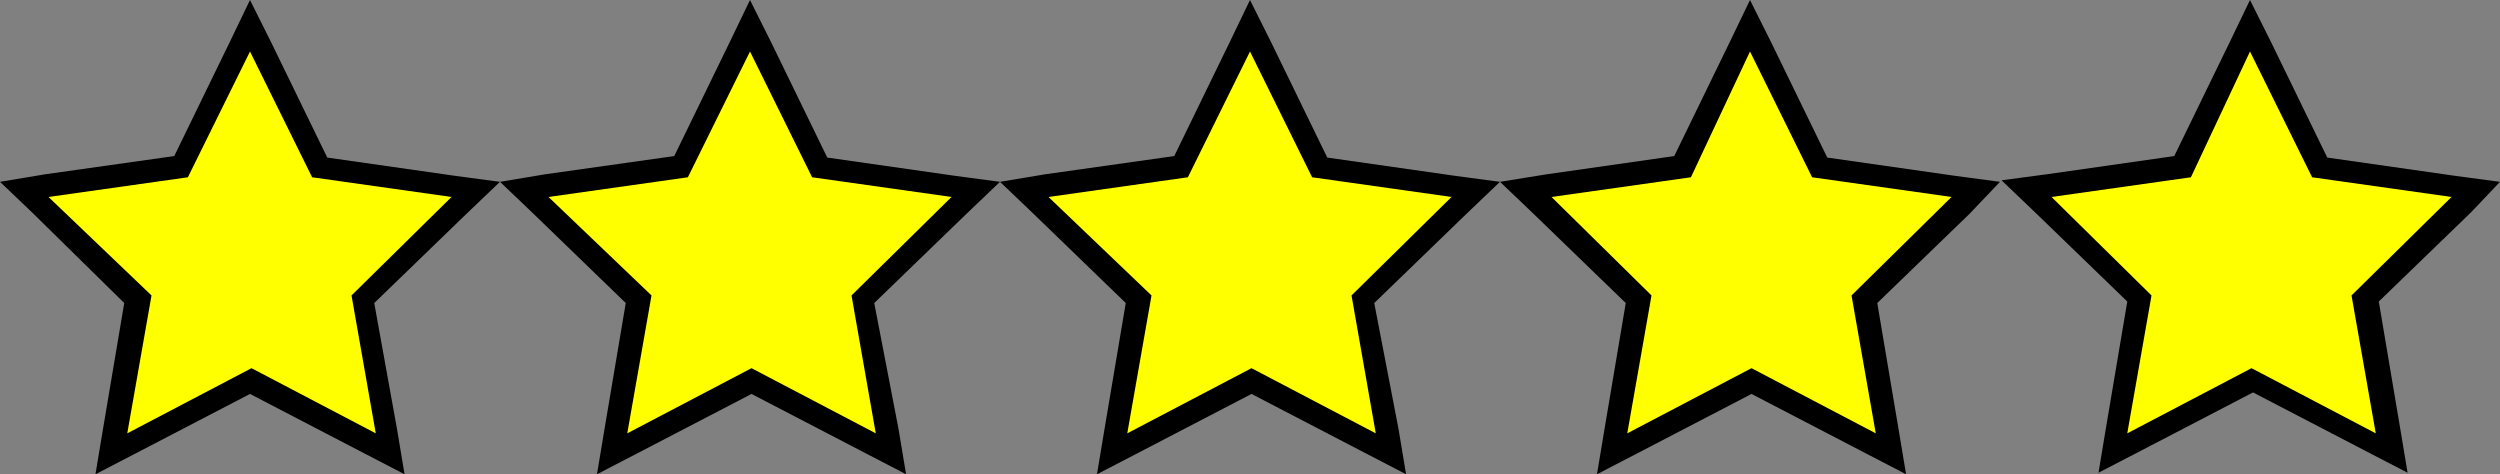
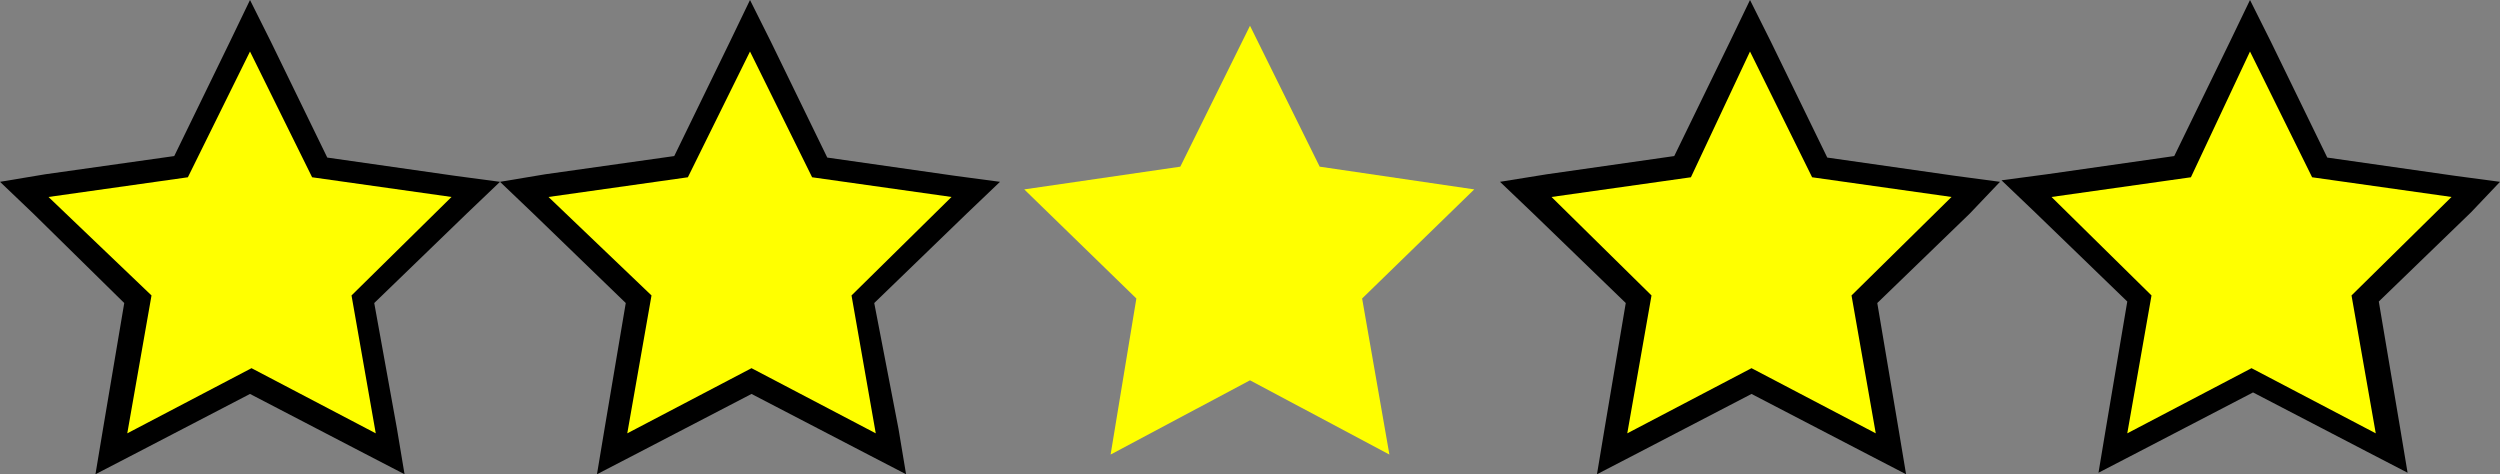
<svg xmlns="http://www.w3.org/2000/svg" version="1.1" id="Layer_1" x="0px" y="0px" viewBox="0 0 165 31.3" style="enable-background:new 0 0 165 31.3;" xml:space="preserve">
  <rect x="0" y="0" width="165" height="31.3" fill="#808080" stroke="none" />
  <style type="text/css">
	.st0{display:none;}
	.st1{display:inline;}
	.st2{fill:none;stroke:url(#SVGID_1_);stroke-width:0.53;stroke-miterlimit:10;}
	
		.st3{fill:none;stroke:url(#SVGID_00000182486203421706272730000004741215818382946472_);stroke-width:0.53;stroke-miterlimit:10;}
	
		.st4{fill:none;stroke:url(#SVGID_00000100377182491124221910000011273335344864339900_);stroke-width:0.53;stroke-miterlimit:10;}
	
		.st5{fill:none;stroke:url(#SVGID_00000039113774407860844480000005987309760322375613_);stroke-width:0.53;stroke-miterlimit:10;}
	
		.st6{fill:none;stroke:url(#SVGID_00000062886314418950760610000015131553210399420821_);stroke-width:0.53;stroke-miterlimit:10;}
	
		.st7{fill:none;stroke:url(#SVGID_00000091694692360805559190000010794265989371649182_);stroke-width:0.53;stroke-miterlimit:10;}
	
		.st8{fill:none;stroke:url(#SVGID_00000140717010558509405990000014721431673165539206_);stroke-width:0.53;stroke-miterlimit:10;}
	
		.st9{fill:none;stroke:url(#SVGID_00000095326393933852663860000010691574472875197064_);stroke-width:0.53;stroke-miterlimit:10;}
	
		.st10{fill:none;stroke:url(#SVGID_00000002384824126702551180000012089201060417279670_);stroke-width:0.53;stroke-miterlimit:10;}
	
		.st11{fill:none;stroke:url(#SVGID_00000061453158621634296400000013694141826609173121_);stroke-width:0.53;stroke-miterlimit:10;}
	.st12{fill:#FFFF00;}
</style>
  <g id="Layer_3" class="st0">
    <g class="st1">
      <g>
        <linearGradient id="SVGID_1_" gradientUnits="userSpaceOnUse" x1="16.701" y1="45.455" x2="16.701" y2="21.09" gradientTransform="matrix(1 0 0 -1 0 36.546)">
          <stop offset="0" style="stop-color:#F7931E" />
          <stop offset="0.571" style="stop-color:#000000" />
        </linearGradient>
        <path class="st2" d="M23.4-8.4h6.2L25.7,15h-7l-2-15.8h-0.1L14.7,15H7.6L3.8-8.4h6.4l1.5,16.6h0.1l2.1-16.6h5.8L22,8.2l0,0     L23.4-8.4z" />
        <linearGradient id="SVGID_00000121958700956550082890000001870672364778409389_" gradientUnits="userSpaceOnUse" x1="38.8" y1="45.455" x2="38.8" y2="21.09" gradientTransform="matrix(1 0 0 -1 0 36.546)">
          <stop offset="0" style="stop-color:#F7931E" />
          <stop offset="0.571" style="stop-color:#000000" />
        </linearGradient>
        <path style="fill:none;stroke:url(#SVGID_00000121958700956550082890000001870672364778409389_);stroke-width:0.53;stroke-miterlimit:10;" d="     M40.5-8.4H47V15h-6.6V5.5h-3.2V15h-6.6V-8.4h6.6v8.5h3.2L40.5-8.4L40.5-8.4z" />
        <linearGradient id="SVGID_00000083809502682341474060000016496911052539096710_" gradientUnits="userSpaceOnUse" x1="57.4" y1="45.455" x2="57.4" y2="21.09" gradientTransform="matrix(1 0 0 -1 0 36.546)">
          <stop offset="0" style="stop-color:#F7931E" />
          <stop offset="0.571" style="stop-color:#000000" />
        </linearGradient>
        <path style="fill:none;stroke:url(#SVGID_00000083809502682341474060000016496911052539096710_);stroke-width:0.53;stroke-miterlimit:10;" d="     M57.4-8.9c8.4,0,8.4,4.9,8.4,12.2c0,7.5,0,12.2-8.4,12.2S49,10.8,49,3.3C49-4,49-8.9,57.4-8.9z M57.4-4.5c-1.4,0-1.7,1-1.7,7.8     c0,6.9,0.3,7.8,1.7,7.8s1.7-1,1.7-7.8C59.1-3.6,58.8-4.5,57.4-4.5z" />
        <linearGradient id="SVGID_00000145047626272248554620000004353559270073201078_" gradientUnits="userSpaceOnUse" x1="74.7" y1="45.455" x2="74.7" y2="21.09" gradientTransform="matrix(1 0 0 -1 0 36.546)">
          <stop offset="0" style="stop-color:#F7931E" />
          <stop offset="0.571" style="stop-color:#000000" />
        </linearGradient>
        <path style="fill:none;stroke:url(#SVGID_00000145047626272248554620000004353559270073201078_);stroke-width:0.53;stroke-miterlimit:10;" d="     M67.8-8.4h6.6V9.7h7.2V15H67.8V-8.4z" />
        <linearGradient id="SVGID_00000129887073105384062930000001550255282988266881_" gradientUnits="userSpaceOnUse" x1="90.15" y1="45.455" x2="90.15" y2="21.09" gradientTransform="matrix(1 0 0 -1 0 36.546)">
          <stop offset="0" style="stop-color:#F7931E" />
          <stop offset="0.571" style="stop-color:#000000" />
        </linearGradient>
        <path style="fill:none;stroke:url(#SVGID_00000129887073105384062930000001550255282988266881_);stroke-width:0.53;stroke-miterlimit:10;" d="     M83-8.4h14.1v5.3h-7.6v3.6h7.1v5.1h-7.1v4.1h7.8V15H83V-8.4z" />
        <linearGradient id="SVGID_00000157277040665803861230000015879316406452814212_" gradientUnits="userSpaceOnUse" x1="119.451" y1="45.455" x2="119.451" y2="21.09" gradientTransform="matrix(1 0 0 -1 0 36.546)">
          <stop offset="0" style="stop-color:#F7931E" />
          <stop offset="0.571" style="stop-color:#000000" />
        </linearGradient>
        <path style="fill:none;stroke:url(#SVGID_00000157277040665803861230000015879316406452814212_);stroke-width:0.53;stroke-miterlimit:10;" d="     M126.2-8.4h6.2L128.5,15h-7l-2-15.8h-0.1L117.5,15h-7.2l-3.8-23.4h6.4l1.5,16.6h0.1l2.1-16.6h5.8l2.3,16.6h0.1L126.2-8.4z" />
        <linearGradient id="SVGID_00000178189643635002280570000006314987448767954837_" gradientUnits="userSpaceOnUse" x1="136.5" y1="45.455" x2="136.5" y2="21.09" gradientTransform="matrix(1 0 0 -1 0 36.546)">
          <stop offset="0" style="stop-color:#F7931E" />
          <stop offset="0.571" style="stop-color:#000000" />
        </linearGradient>
        <path style="fill:none;stroke:url(#SVGID_00000178189643635002280570000006314987448767954837_);stroke-width:0.53;stroke-miterlimit:10;" d="     M133.2-8.4h6.6V15h-6.6V-8.4z" />
        <linearGradient id="SVGID_00000122722281481437819100000012218448435701226647_" gradientUnits="userSpaceOnUse" x1="150.55" y1="45.455" x2="150.55" y2="21.09" gradientTransform="matrix(1 0 0 -1 0 36.546)">
          <stop offset="0" style="stop-color:#F7931E" />
          <stop offset="0.571" style="stop-color:#000000" />
        </linearGradient>
        <path style="fill:none;stroke:url(#SVGID_00000122722281481437819100000012218448435701226647_);stroke-width:0.53;stroke-miterlimit:10;" d="     M152.7-8.4h6.2V15h-7l-3.6-14.4h-0.1V15h-6V-8.4h7.1l3.3,14.3h0.1V-8.4z" />
        <linearGradient id="SVGID_00000144337411381813902730000012701944133706192517_" gradientUnits="userSpaceOnUse" x1="169.25" y1="45.455" x2="169.25" y2="21.09" gradientTransform="matrix(1 0 0 -1 0 36.546)">
          <stop offset="0" style="stop-color:#F7931E" />
          <stop offset="0.571" style="stop-color:#000000" />
        </linearGradient>
        <path style="fill:none;stroke:url(#SVGID_00000144337411381813902730000012701944133706192517_);stroke-width:0.53;stroke-miterlimit:10;" d="     M169.5,2.2h8V15H173l-0.2-1.9h-0.1c-1.1,2.1-2.9,2.4-4.8,2.4c-6.7,0-6.9-5.8-6.9-12.1c0-6.7,0.4-12.2,8.4-12.2     c6.5,0,7.9,3.3,7.9,7.9h-6.2v-1c0-1.7-0.4-2.7-1.7-2.7c-1.6,0-1.7,1.5-1.7,2.9V8c0,1.4,0.1,3.2,1.7,3.2s1.8-1.2,1.8-3V6.6h-1.9     V2.2H169.5z" />
        <linearGradient id="SVGID_00000179626250527648795730000008667449454214222006_" gradientUnits="userSpaceOnUse" x1="187.3" y1="45.455" x2="187.3" y2="21.09" gradientTransform="matrix(1 0 0 -1 0 36.546)">
          <stop offset="0" style="stop-color:#F7931E" />
          <stop offset="0.571" style="stop-color:#000000" />
        </linearGradient>
        <path style="fill:none;stroke:url(#SVGID_00000179626250527648795730000008667449454214222006_);stroke-width:0.53;stroke-miterlimit:10;" d="     M188.7-2.6c0-1-0.4-1.9-1.5-1.9c-1,0-1.5,0.8-1.5,1.8c0,4.7,9.8,2.3,9.8,10.6c0,5.5-2.5,7.6-8.6,7.6c-5,0-7.8-1.7-7.8-6.9V8h6.4     v1.1c0,1.1,0.5,2.1,1.6,2.1c1.2,0,1.6-1.1,1.6-2.1c0-1.5-0.6-1.8-1.4-2.3c-0.9-0.5-2.1-1-3.3-1.5c-3.5-1.8-4.7-3.1-4.7-6.5     c0-3.3,1-5,2.5-6.1c1.1-0.8,2.8-1.4,5.4-1.4c6.6,0,7.7,3.3,7.7,7.2h-6.2V-2.6z" />
      </g>
    </g>
  </g>
  <g id="Layer_1_00000052080530956069789580000014650734965863625142_" class="st0">
</g>
  <g>
    <polygon class="st12" points="9,19.7 1.6,12.5 11.9,11 16.5,1.7 21.1,11 31.3,12.5 23.9,19.7 25.7,30 16.5,25.1 7.3,30  " />
    <path d="M16.5,3.4l4.1,8.3l9.2,1.3l-6.6,6.5l1.6,9.1l-8.2-4.3l-8.2,4.3l1.6-9.1L3.2,13l9.2-1.3L16.5,3.4 M16.5,0l-1.3,2.7l-3.7,7.6   L3,11.5L0,12l2.2,2.1L8.2,20l-1.4,8.3l-0.5,3L9,29.9l7.5-3.9l7.5,3.9l2.7,1.4l-0.5-3L24.7,20l6.1-5.9L33,12l-3-0.4l-8.4-1.2   l-3.7-7.6L16.5,0L16.5,0z" />
  </g>
  <g>
    <polygon class="st12" points="42,19.7 34.6,12.5 44.9,11 49.5,1.7 54.1,11 64.3,12.5 56.9,19.7 58.7,30 49.5,25.1 40.3,30  " />
    <path d="M49.5,3.4l4.1,8.3l9.2,1.3l-6.6,6.5l1.6,9.1l-8.2-4.3l-8.2,4.3l1.6-9.1L36.2,13l9.2-1.3L49.5,3.4 M49.5,0l-1.3,2.7   l-3.7,7.6L36,11.5L33,12l2.2,2.1l6.1,5.9l-1.4,8.3l-0.5,3l2.7-1.4l7.5-3.9l7.5,3.9l2.7,1.4l-0.5-3L57.7,20l6.1-5.9L66,12l-3-0.4   l-8.4-1.2l-3.7-7.6L49.5,0L49.5,0z" />
  </g>
  <g>
    <polygon class="st12" points="75,19.7 67.6,12.5 77.9,11 82.5,1.7 87.1,11 97.3,12.5 89.9,19.7 91.7,30 82.5,25.1 73.3,30  " />
-     <path d="M82.5,3.4l4.1,8.3l9.2,1.3l-6.6,6.5l1.6,9.1l-8.2-4.3l-8.2,4.3l1.6-9.1L69.2,13l9.2-1.3L82.5,3.4 M82.5,0l-1.3,2.7   l-3.7,7.6L69,11.5L66,12l2.2,2.1l6.1,5.9l-1.4,8.3l-0.5,3l2.7-1.4l7.5-3.9l7.5,3.9l2.7,1.4l-0.5-3L90.7,20l6.1-5.9L99,12l-3-0.4   l-8.4-1.2l-3.7-7.6L82.5,0L82.5,0z" />
  </g>
  <g>
    <polygon class="st12" points="108,19.7 100.6,12.5 110.9,11 115.5,1.7 120.1,11 130.3,12.5 122.9,19.7 124.7,30 115.5,25.1    106.3,30  " />
    <path d="M115.5,3.4l4.1,8.3l9.2,1.3l-6.6,6.5l1.6,9.1l-8.2-4.3l-8.2,4.3l1.6-9.1l-6.6-6.5l9.2-1.3L115.5,3.4 M115.5,0l-1.3,2.7   l-3.7,7.6l-8.4,1.2L99,12l2.2,2.1l6.1,5.9l-1.4,8.3l-0.5,3l2.7-1.4l7.5-3.9l7.5,3.9l2.7,1.4l-0.5-3l-1.4-8.3l6.1-5.9L132,12l-3-0.4   l-8.4-1.2l-3.7-7.6L115.5,0L115.5,0z" />
  </g>
  <g>
    <polygon class="st12" points="141,19.7 133.6,12.5 143.9,11 148.5,1.7 153.1,11 163.3,12.5 155.9,19.7 157.7,30 148.5,25.1    139.3,30  " />
    <path d="M148.5,3.4l4.1,8.3l9.2,1.3l-6.6,6.5l1.6,9.1l-8.2-4.3l-8.2,4.3l1.6-9.1l-6.6-6.5l9.2-1.3L148.5,3.4 M148.5,0l-1.3,2.7   l-3.7,7.6l-8.4,1.2l-3,0.4l2.2,2.1l6.1,5.9l-1.4,8.3l-0.5,3l2.7-1.4l7.5-3.9l7.5,3.9l2.7,1.4l-0.5-3l-1.4-8.3l6.1-5.9L165,12   l-3-0.4l-8.4-1.2l-3.7-7.6L148.5,0L148.5,0z" />
  </g>
</svg>